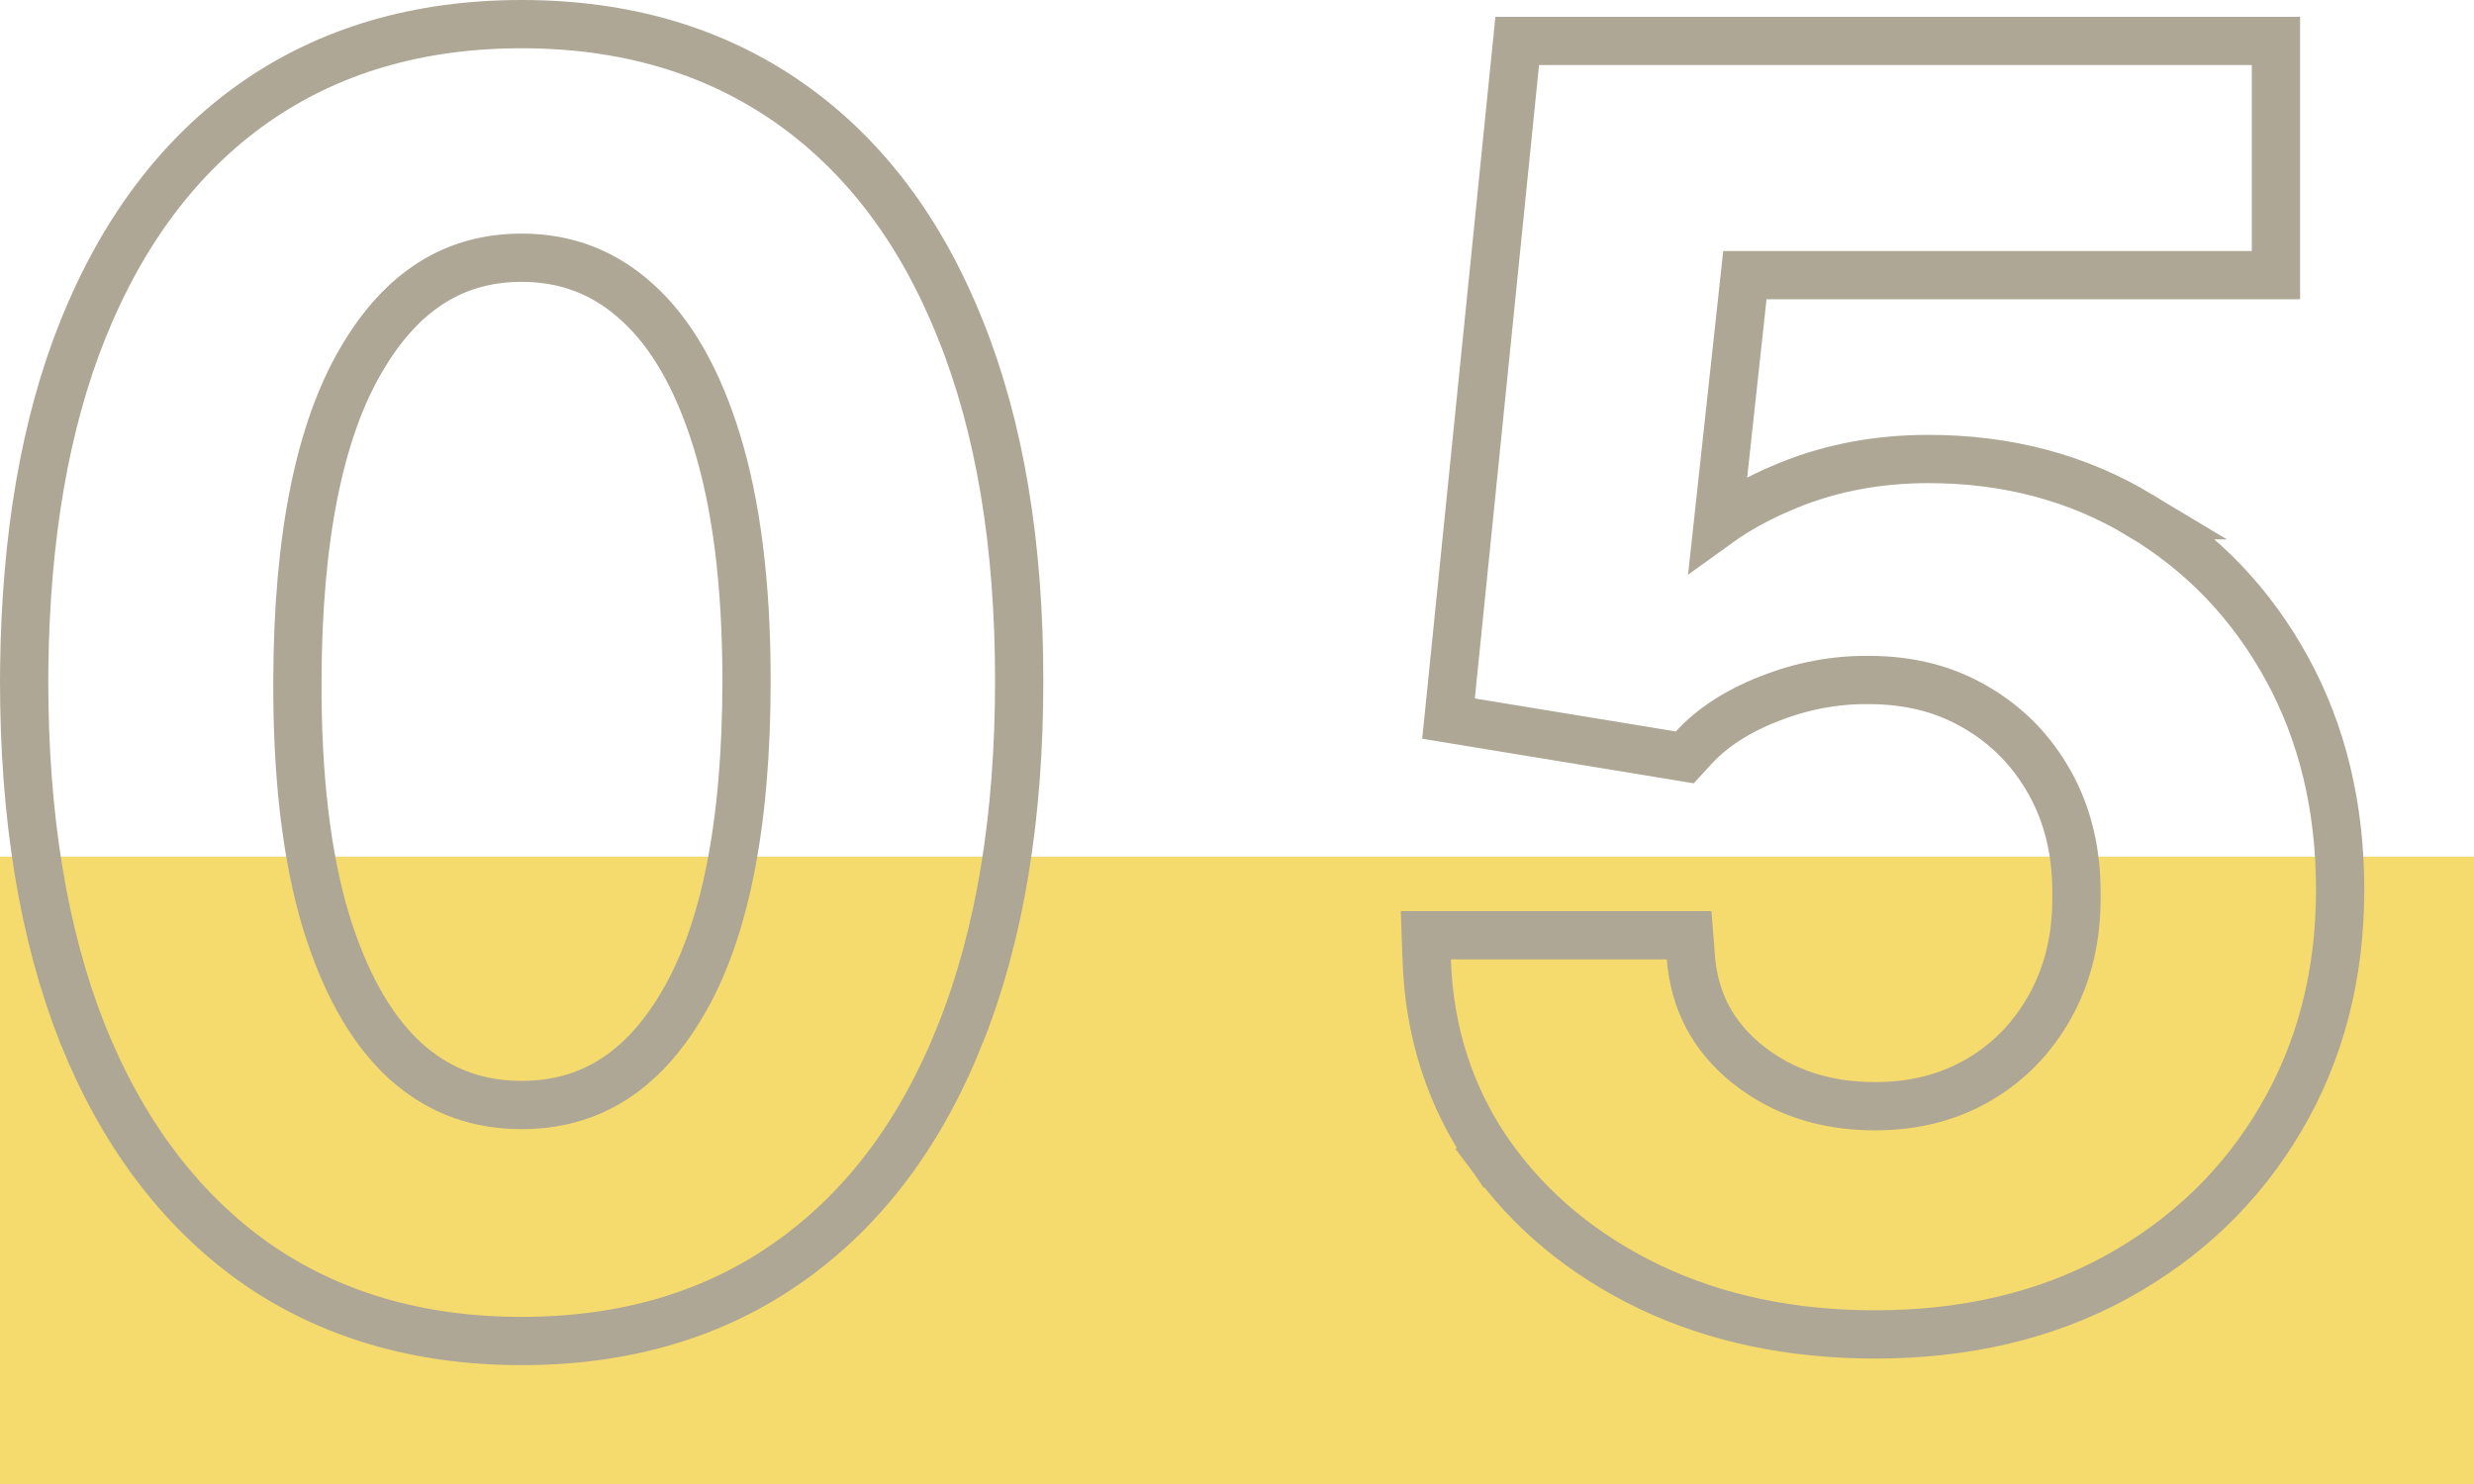
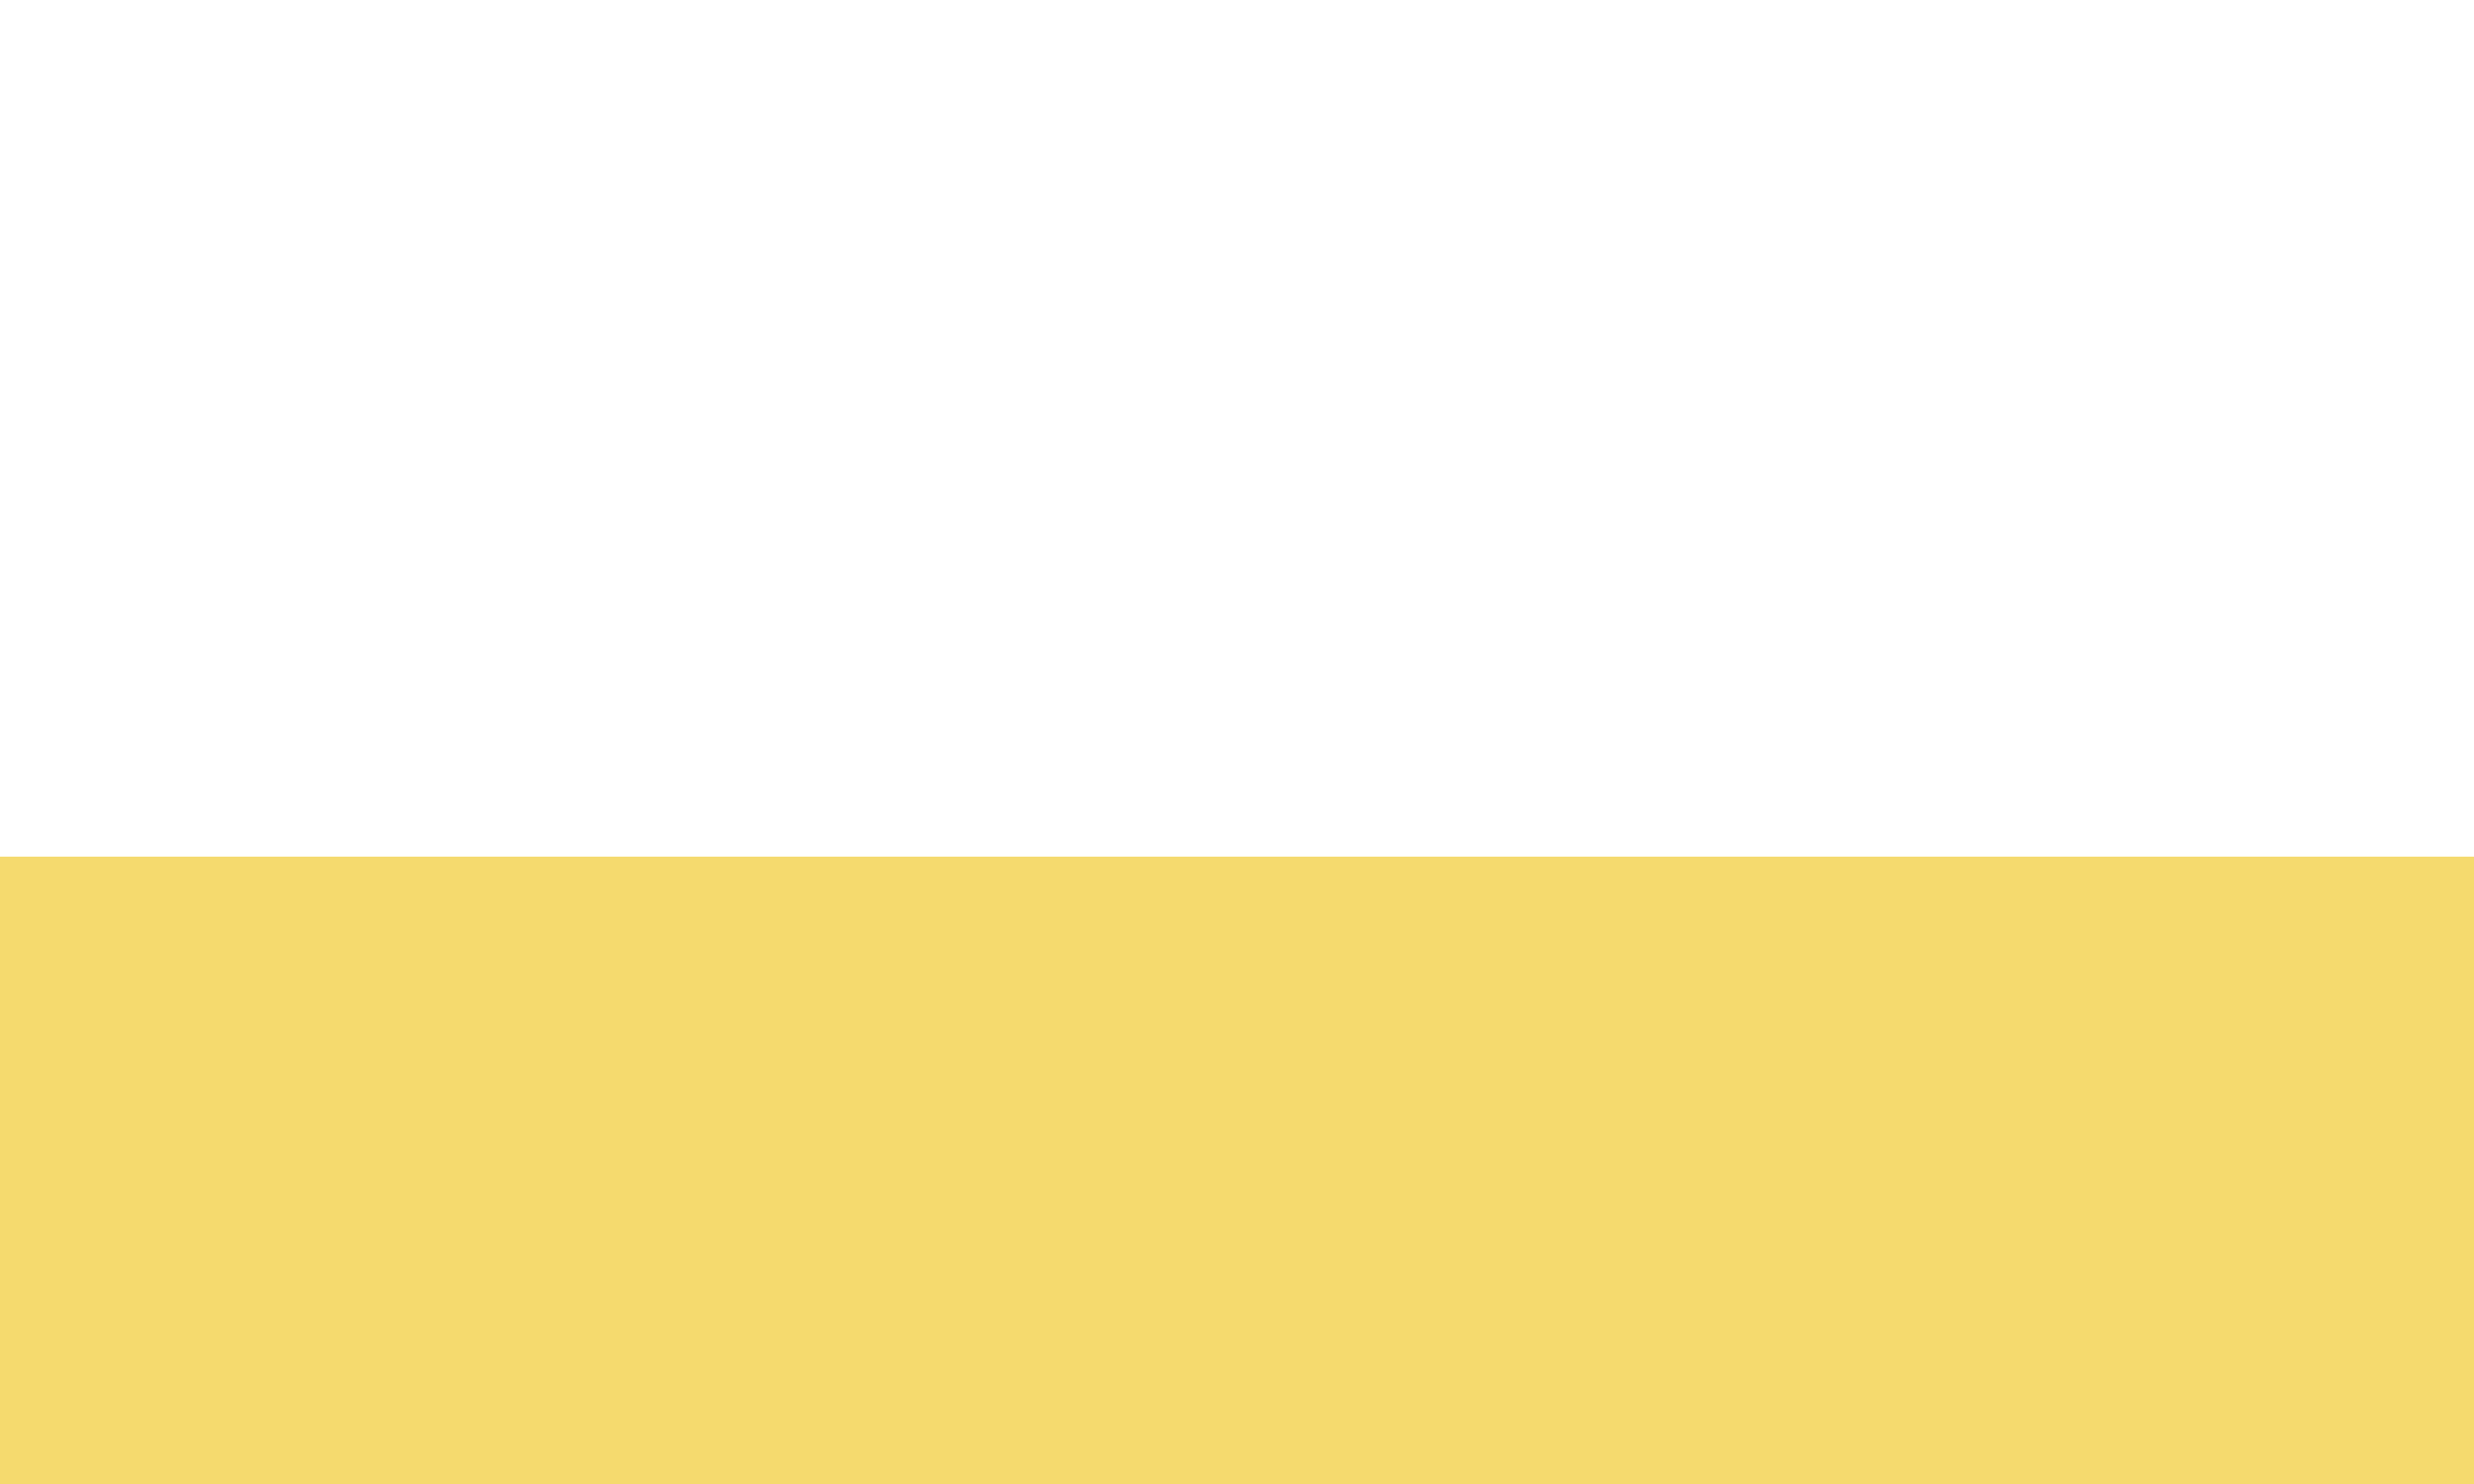
<svg xmlns="http://www.w3.org/2000/svg" width="205" height="123" viewBox="0 0 205 123" fill="none">
  <rect y="71" width="205" height="52" fill="#F5DA6E" />
-   <path d="M43.226 2C51.731 2 59.155 4.149 65.403 8.526C71.64 12.896 76.35 19.2 79.584 27.315C82.853 35.436 84.452 45.15 84.452 56.4C84.452 67.714 82.853 77.49 79.587 85.674L79.588 85.675C76.356 93.824 71.647 100.16 65.413 104.564C59.194 108.981 51.765 111.149 43.226 111.149C34.686 111.149 27.242 108.982 20.992 104.568L20.982 104.561C14.787 100.125 10.081 93.776 6.816 85.632L6.813 85.622C3.582 77.44 2 67.681 2 56.4V56.395L2.008 55.342C2.135 44.511 3.733 35.152 6.866 27.319L6.868 27.315C10.134 19.202 14.842 12.9 21.044 8.53L21.049 8.526C27.297 4.149 34.721 2 43.226 2ZM188.589 3.392V22.804H144.584L142.348 43.384C143.901 42.264 145.677 41.286 147.663 40.445L148.364 40.153C151.891 38.74 155.707 38.044 159.792 38.044C166.286 38.044 172.151 39.585 177.33 42.706H177.329C182.479 45.777 186.536 50.017 189.485 55.389C192.451 60.791 193.909 66.929 193.909 73.751C193.909 80.801 192.273 87.159 188.957 92.767C185.686 98.323 181.126 102.699 175.32 105.882L175.316 105.884C169.511 109.05 162.842 110.603 155.367 110.603C148.485 110.602 142.252 109.311 136.712 106.681L136.702 106.676C131.185 104.022 126.751 100.362 123.456 95.685L123.45 95.677L125.091 94.532L123.45 95.676C120.168 90.967 118.431 85.585 118.22 79.589L118.146 77.519H139.964L140.109 79.36C140.397 82.981 141.931 85.888 144.782 88.196C147.674 90.504 151.167 91.687 155.367 91.688C158.662 91.688 161.52 90.935 163.998 89.478C166.496 88.008 168.466 85.971 169.922 83.326C171.361 80.713 172.091 77.695 172.061 74.217V74.182C172.091 70.638 171.345 67.573 169.876 64.929C168.389 62.252 166.37 60.178 163.802 58.673L163.795 58.669L163.787 58.664C161.248 57.147 158.297 56.362 154.87 56.362H154.849C152.067 56.332 149.323 56.845 146.604 57.914C143.872 58.988 141.814 60.359 140.34 61.975L139.608 62.775L138.538 62.6L121.883 59.865L120.027 59.56L120.217 57.69L125.537 5.19L125.719 3.392H188.589ZM43.226 21.362C37.726 21.362 33.324 24.023 29.939 29.817L29.936 29.821C26.52 35.639 24.676 44.419 24.644 56.406V56.409C24.611 64.4 25.411 71.014 26.992 76.3L27.304 77.279C28.896 82.085 31.019 85.584 33.579 87.928L34.092 88.372C36.685 90.52 39.702 91.588 43.226 91.588C48.768 91.588 53.185 88.935 56.565 83.179L56.566 83.176C60.013 77.329 61.858 68.487 61.858 56.4C61.858 48.438 61.024 41.856 59.41 36.605C57.787 31.32 55.554 27.538 52.823 25.072L52.815 25.064C50.104 22.587 46.94 21.362 43.226 21.362Z" stroke="#AEA796" stroke-width="4" />
</svg>